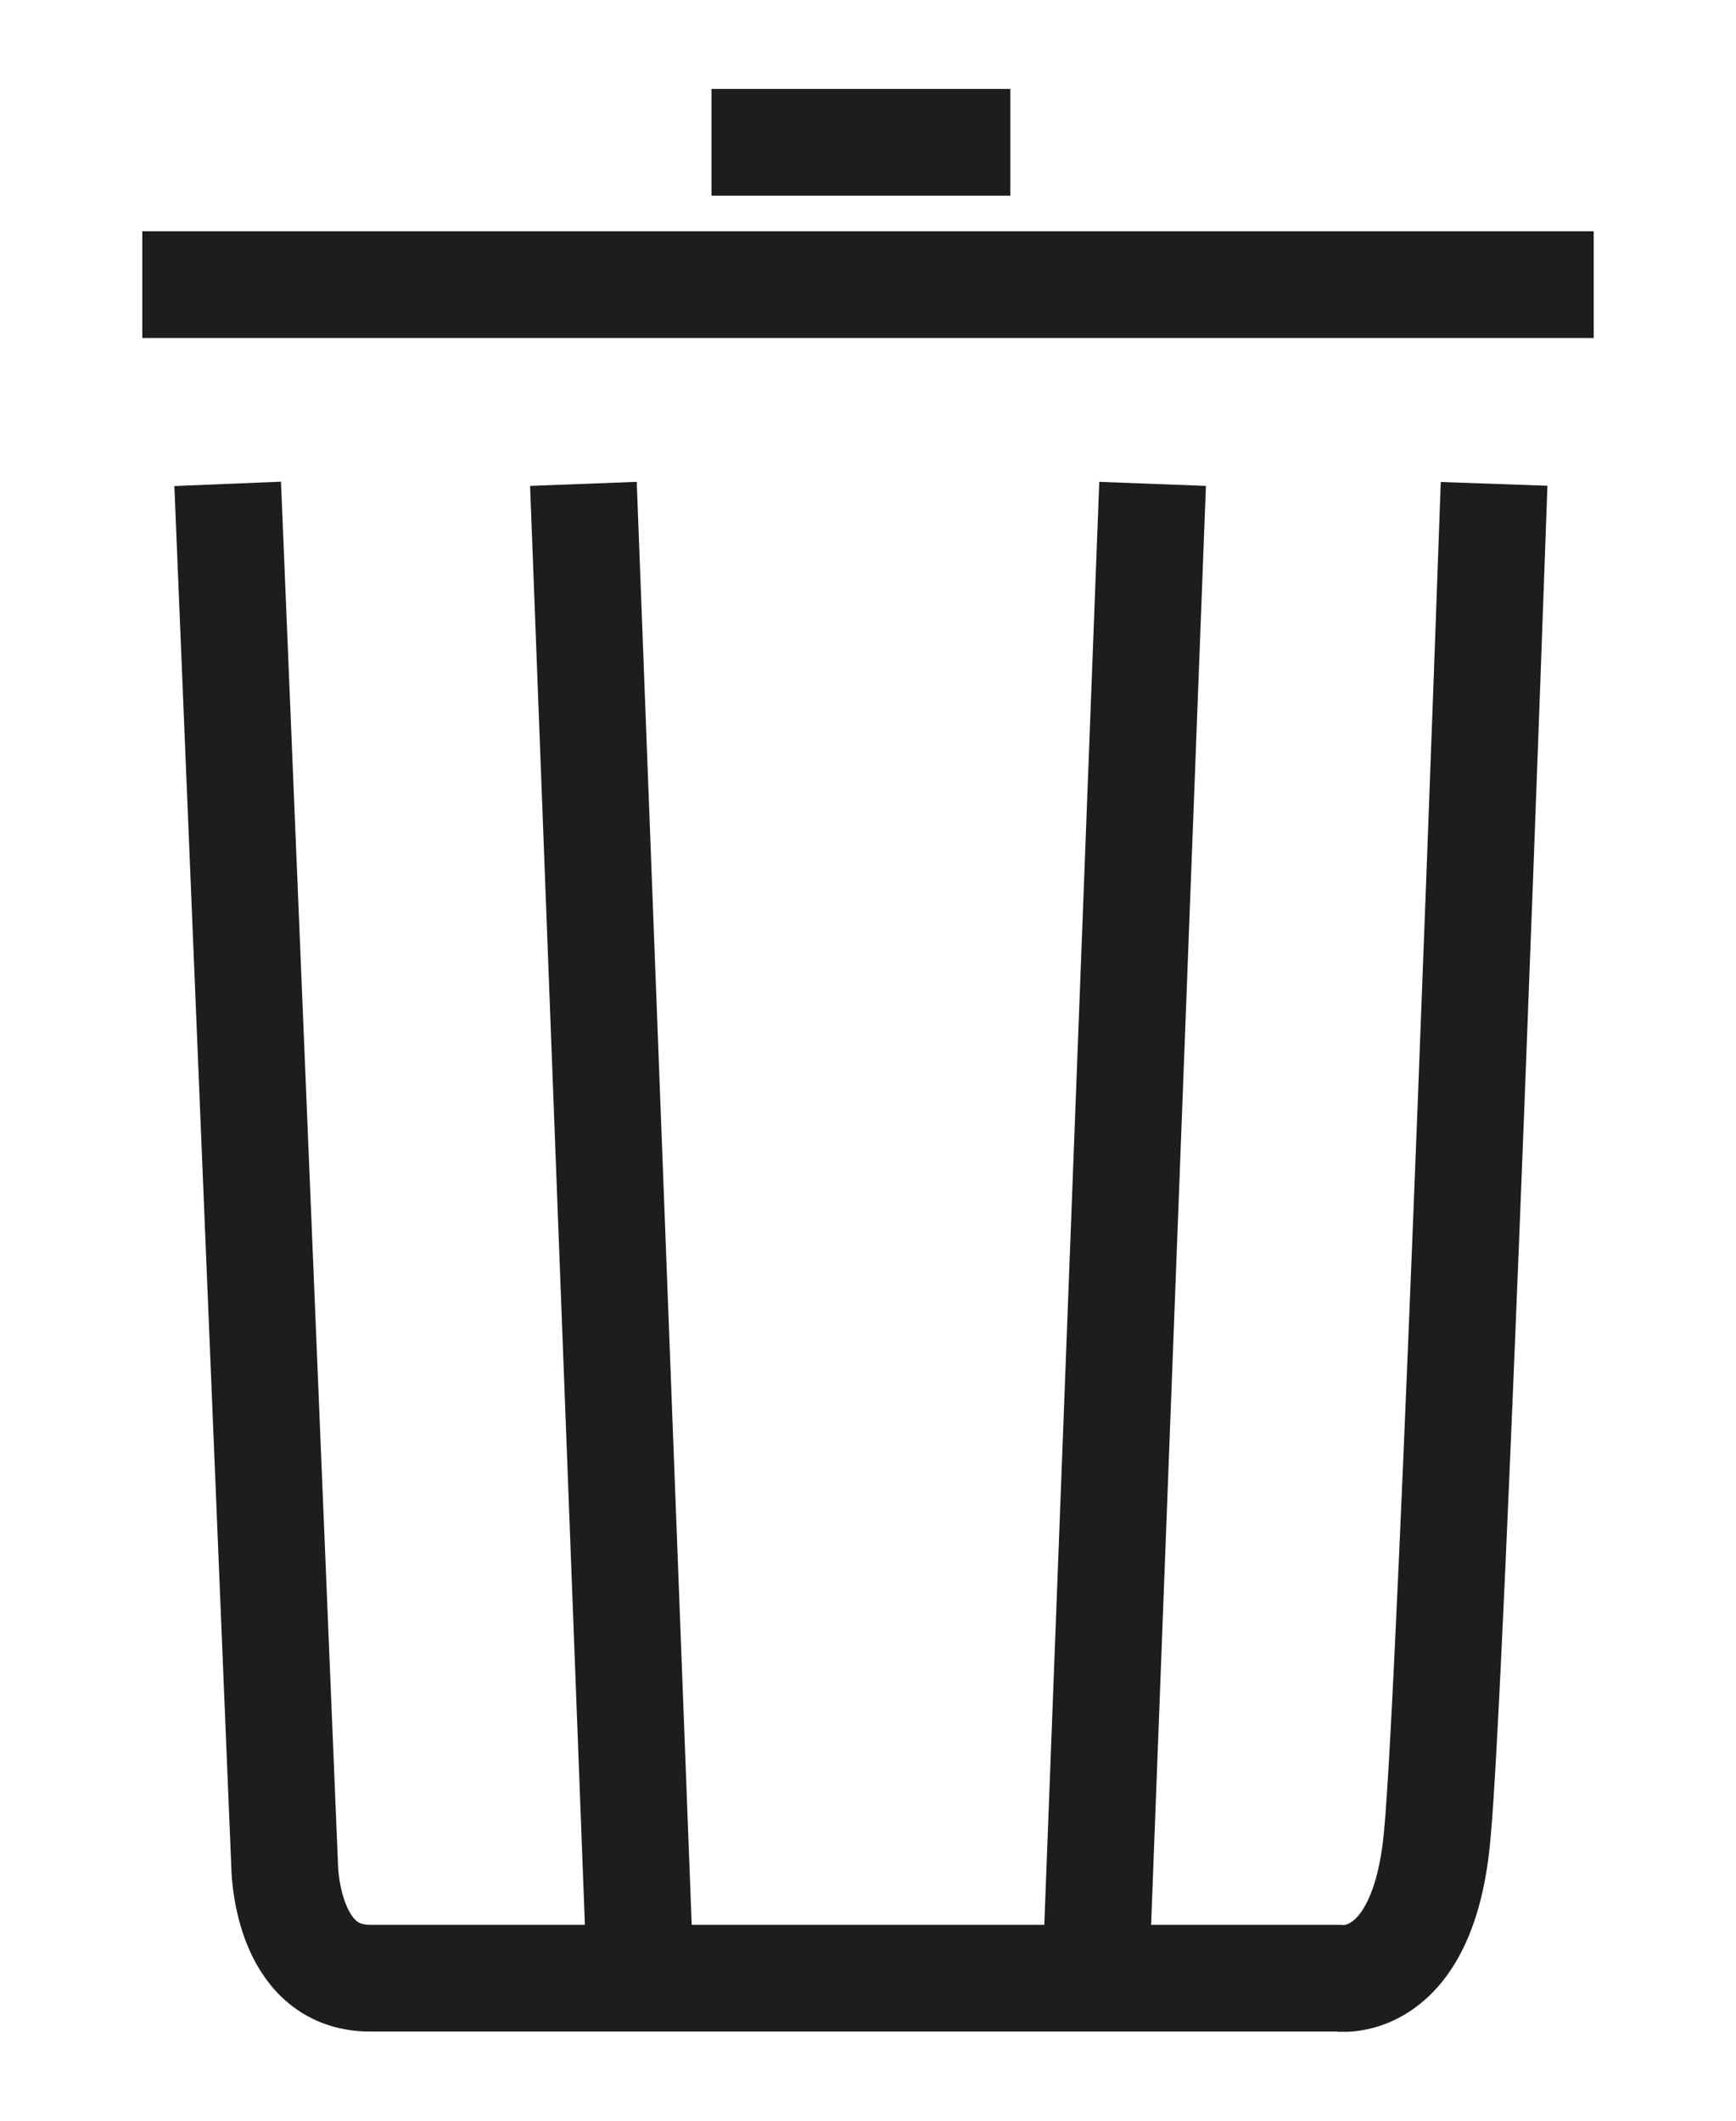
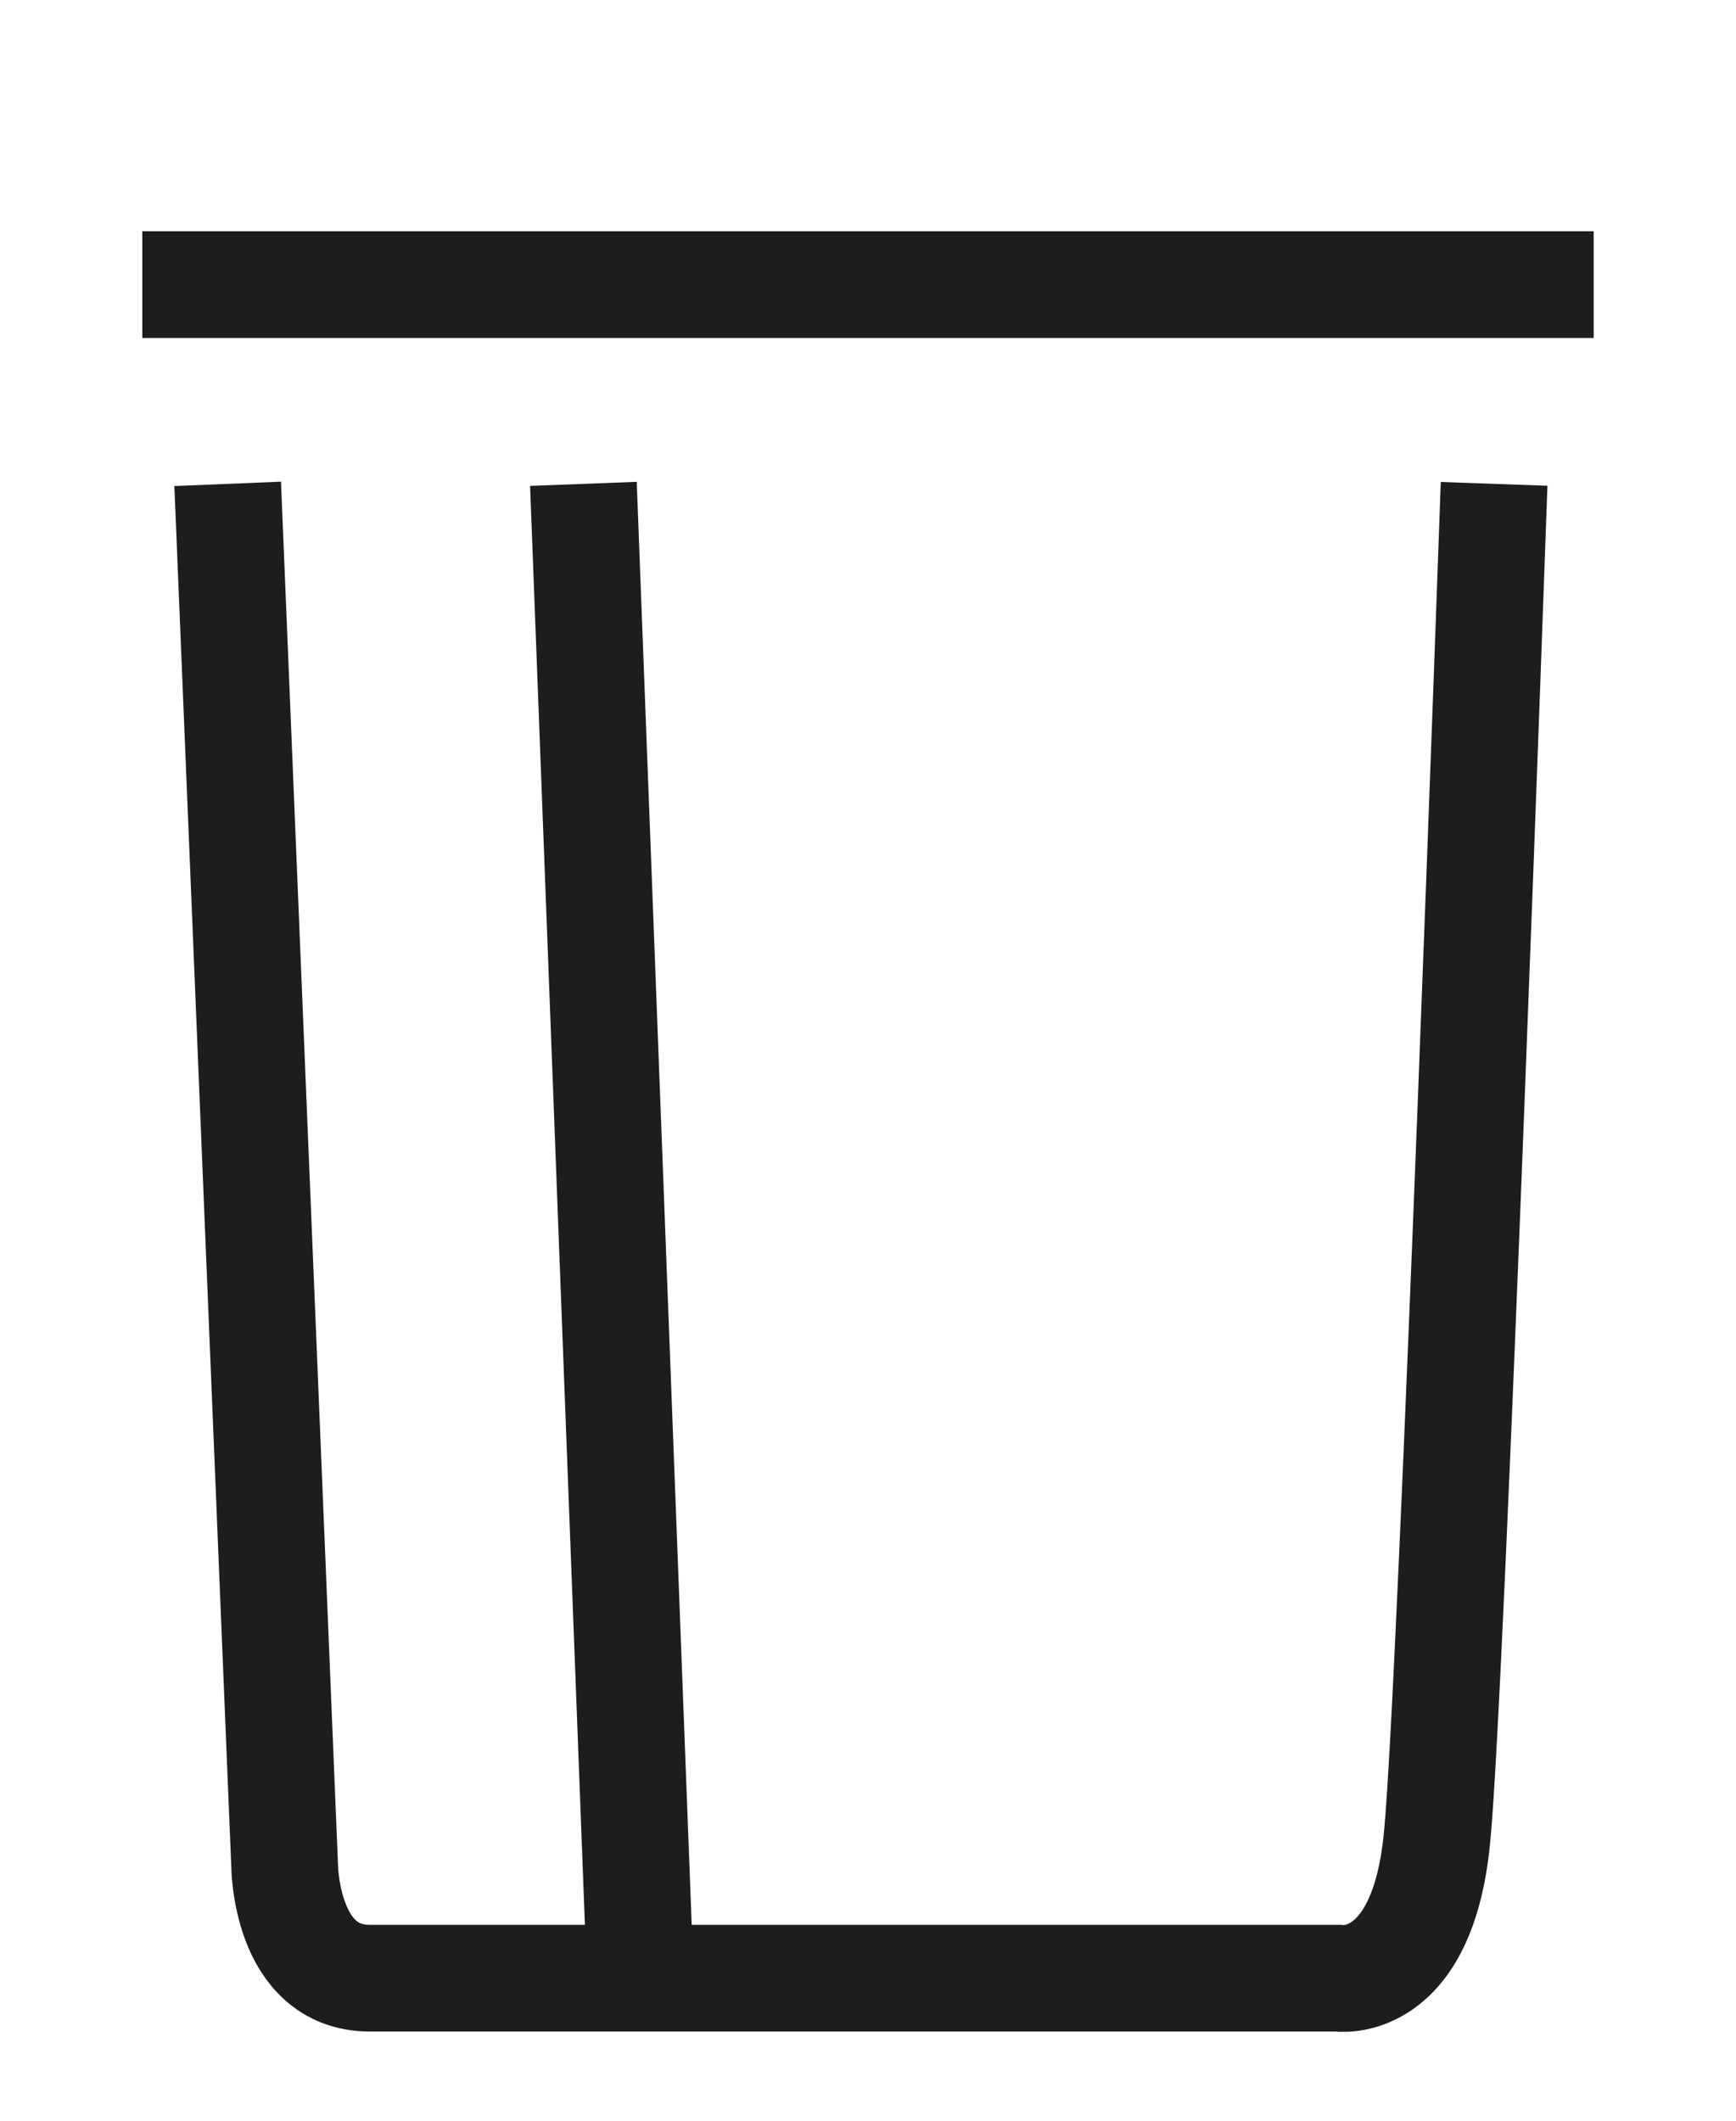
<svg xmlns="http://www.w3.org/2000/svg" version="1.1" x="0" y="0" width="12.2" height="14.902" viewBox="0, 0, 12.2, 14.902">
  <g id="Layer_1" transform="translate(-140.8, -142.8)">
    <g>
      <path d="M142.4,146.2 L142.8,155.9 C142.8,155.9 142.8,156.7 143.4,156.7 L150.2,156.7 C150.2,156.7 150.8,156.8 150.9,155.7 C151,154.7 151.3,146.2 151.3,146.2" fill-opacity="0" stroke="#1D1D1B" stroke-width="0.75" />
      <path d="M145.3,156.7 L144.9,146.2" fill-opacity="0" stroke="#1D1D1B" stroke-width="0.75" />
-       <path d="M148.5,156.7 L148.9,146.2" fill-opacity="0" stroke="#1D1D1B" stroke-width="0.75" />
      <path d="M141.8,144.8 L152,144.8" fill-opacity="0" stroke="#1D1D1B" stroke-width="0.75" />
-       <path d="M145.8,143.8 L147.9,143.8" fill-opacity="0" stroke="#1D1D1B" stroke-width="0.75" />
    </g>
  </g>
</svg>